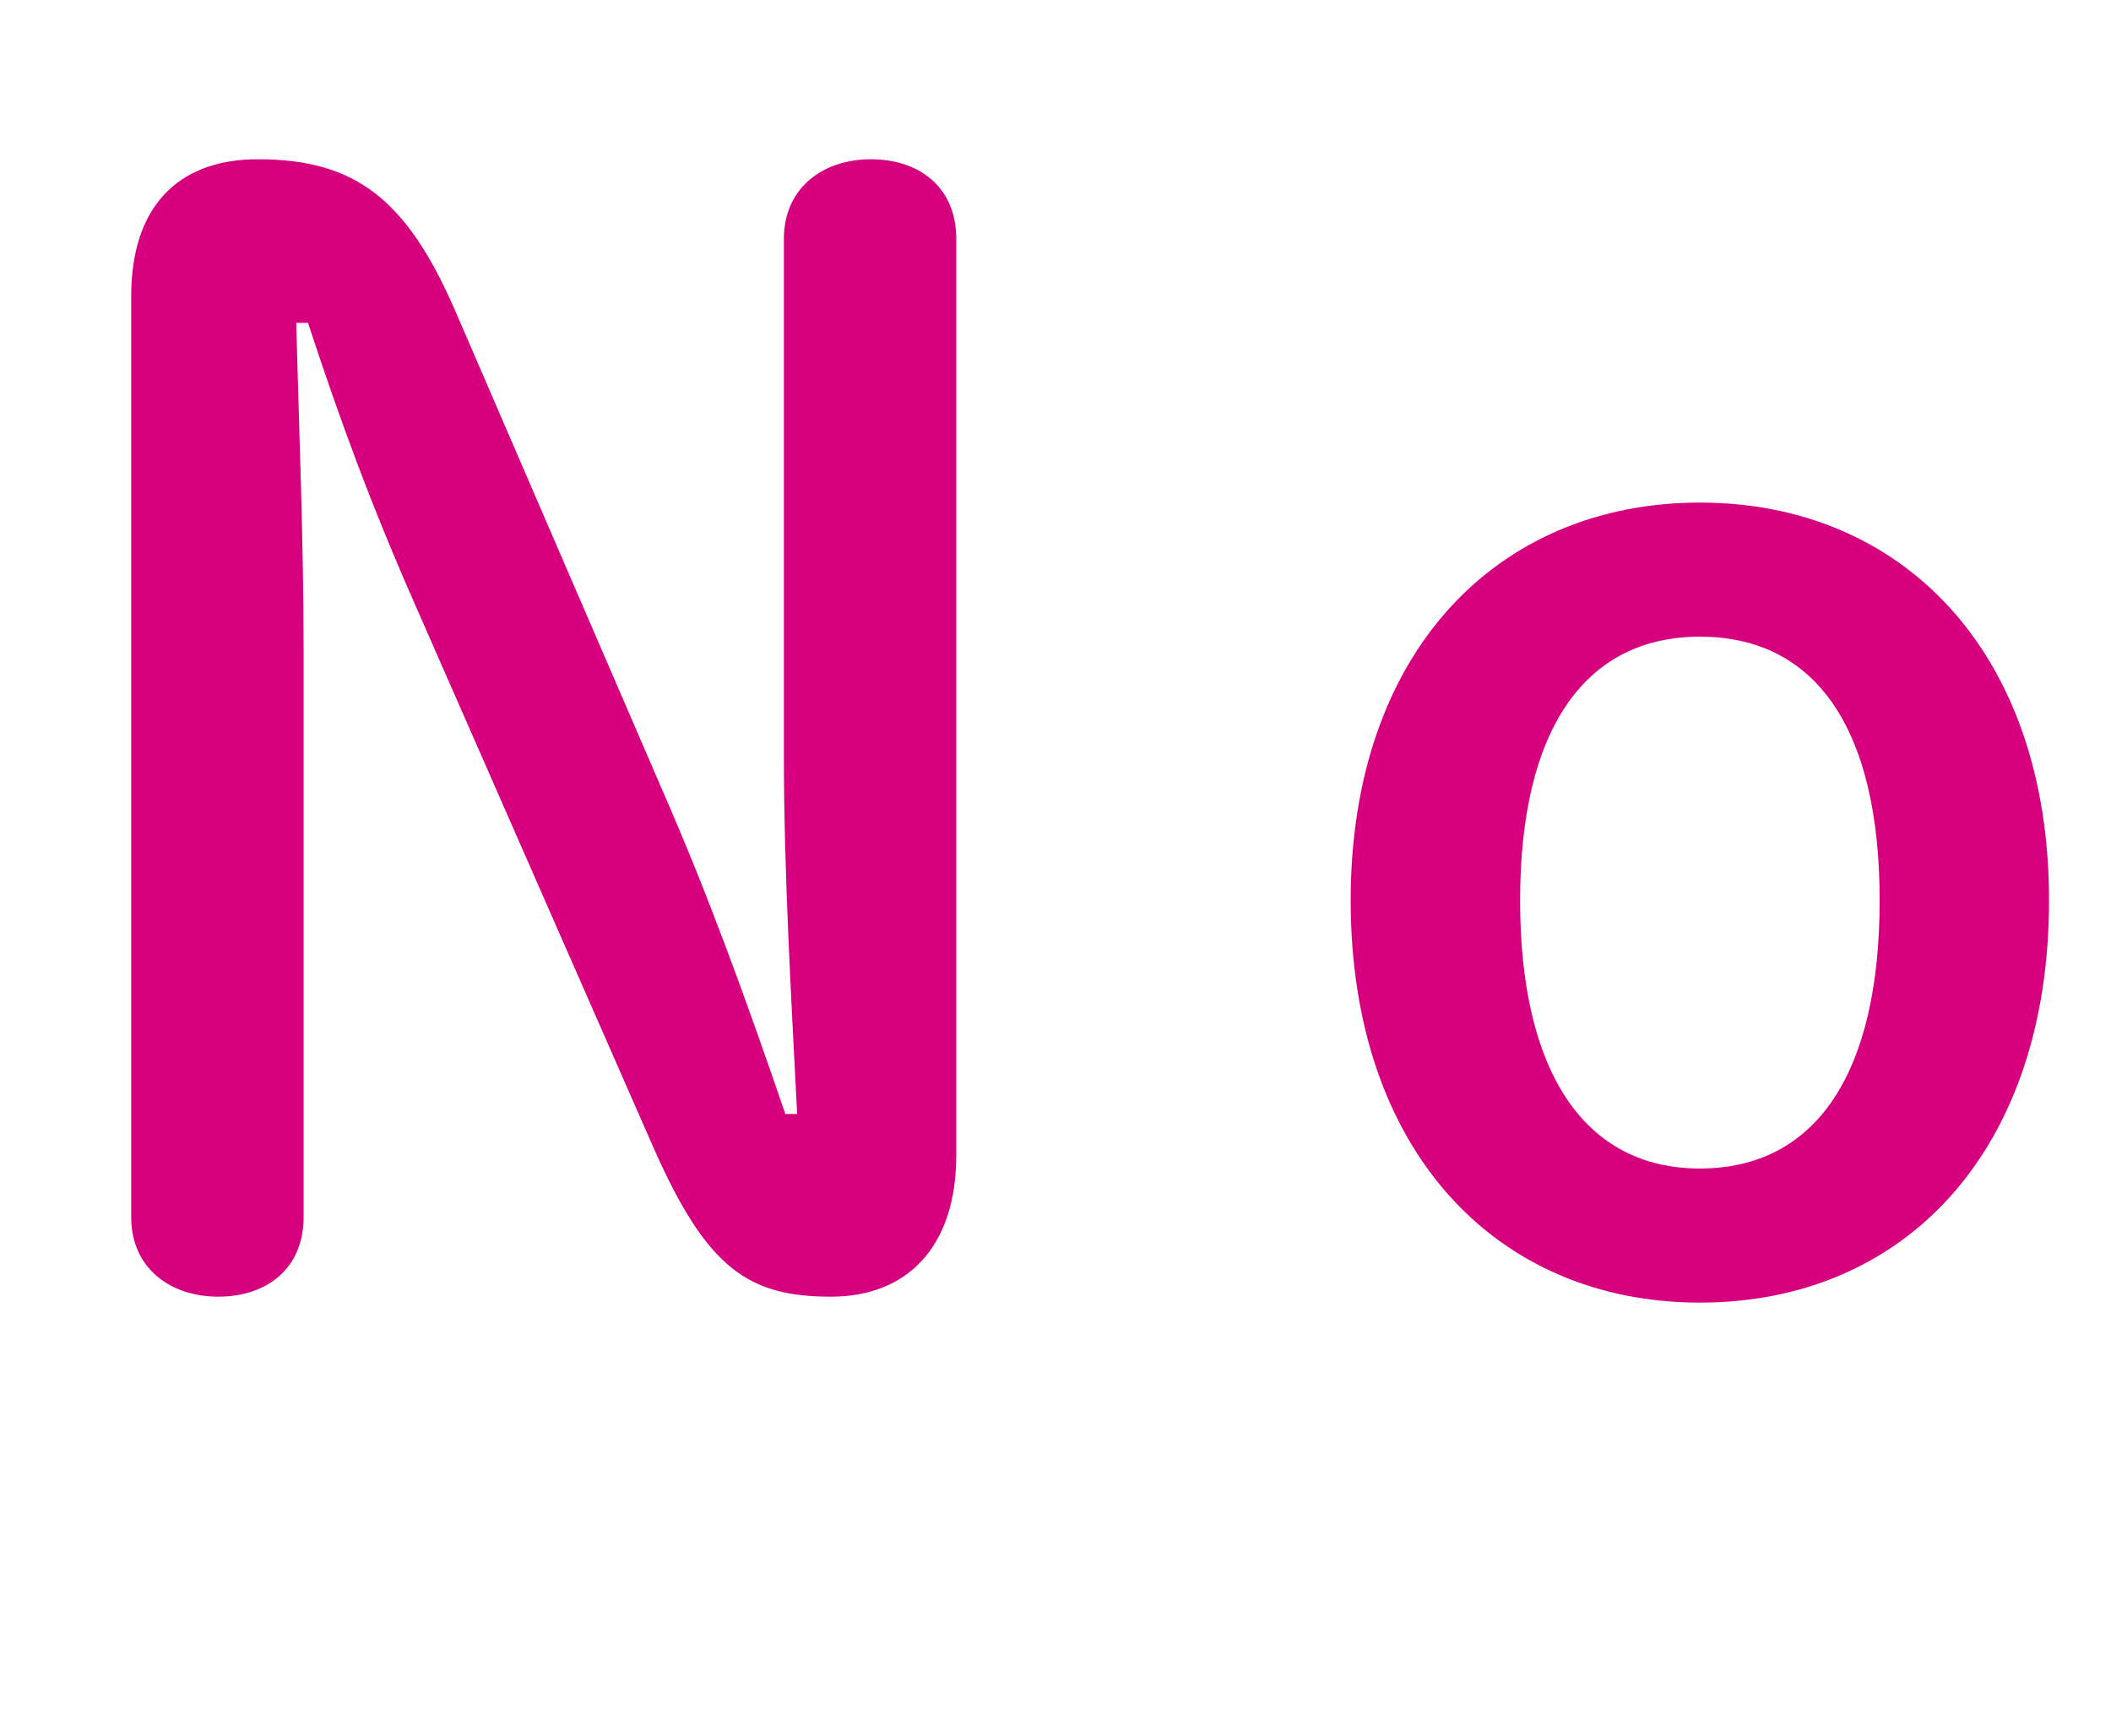
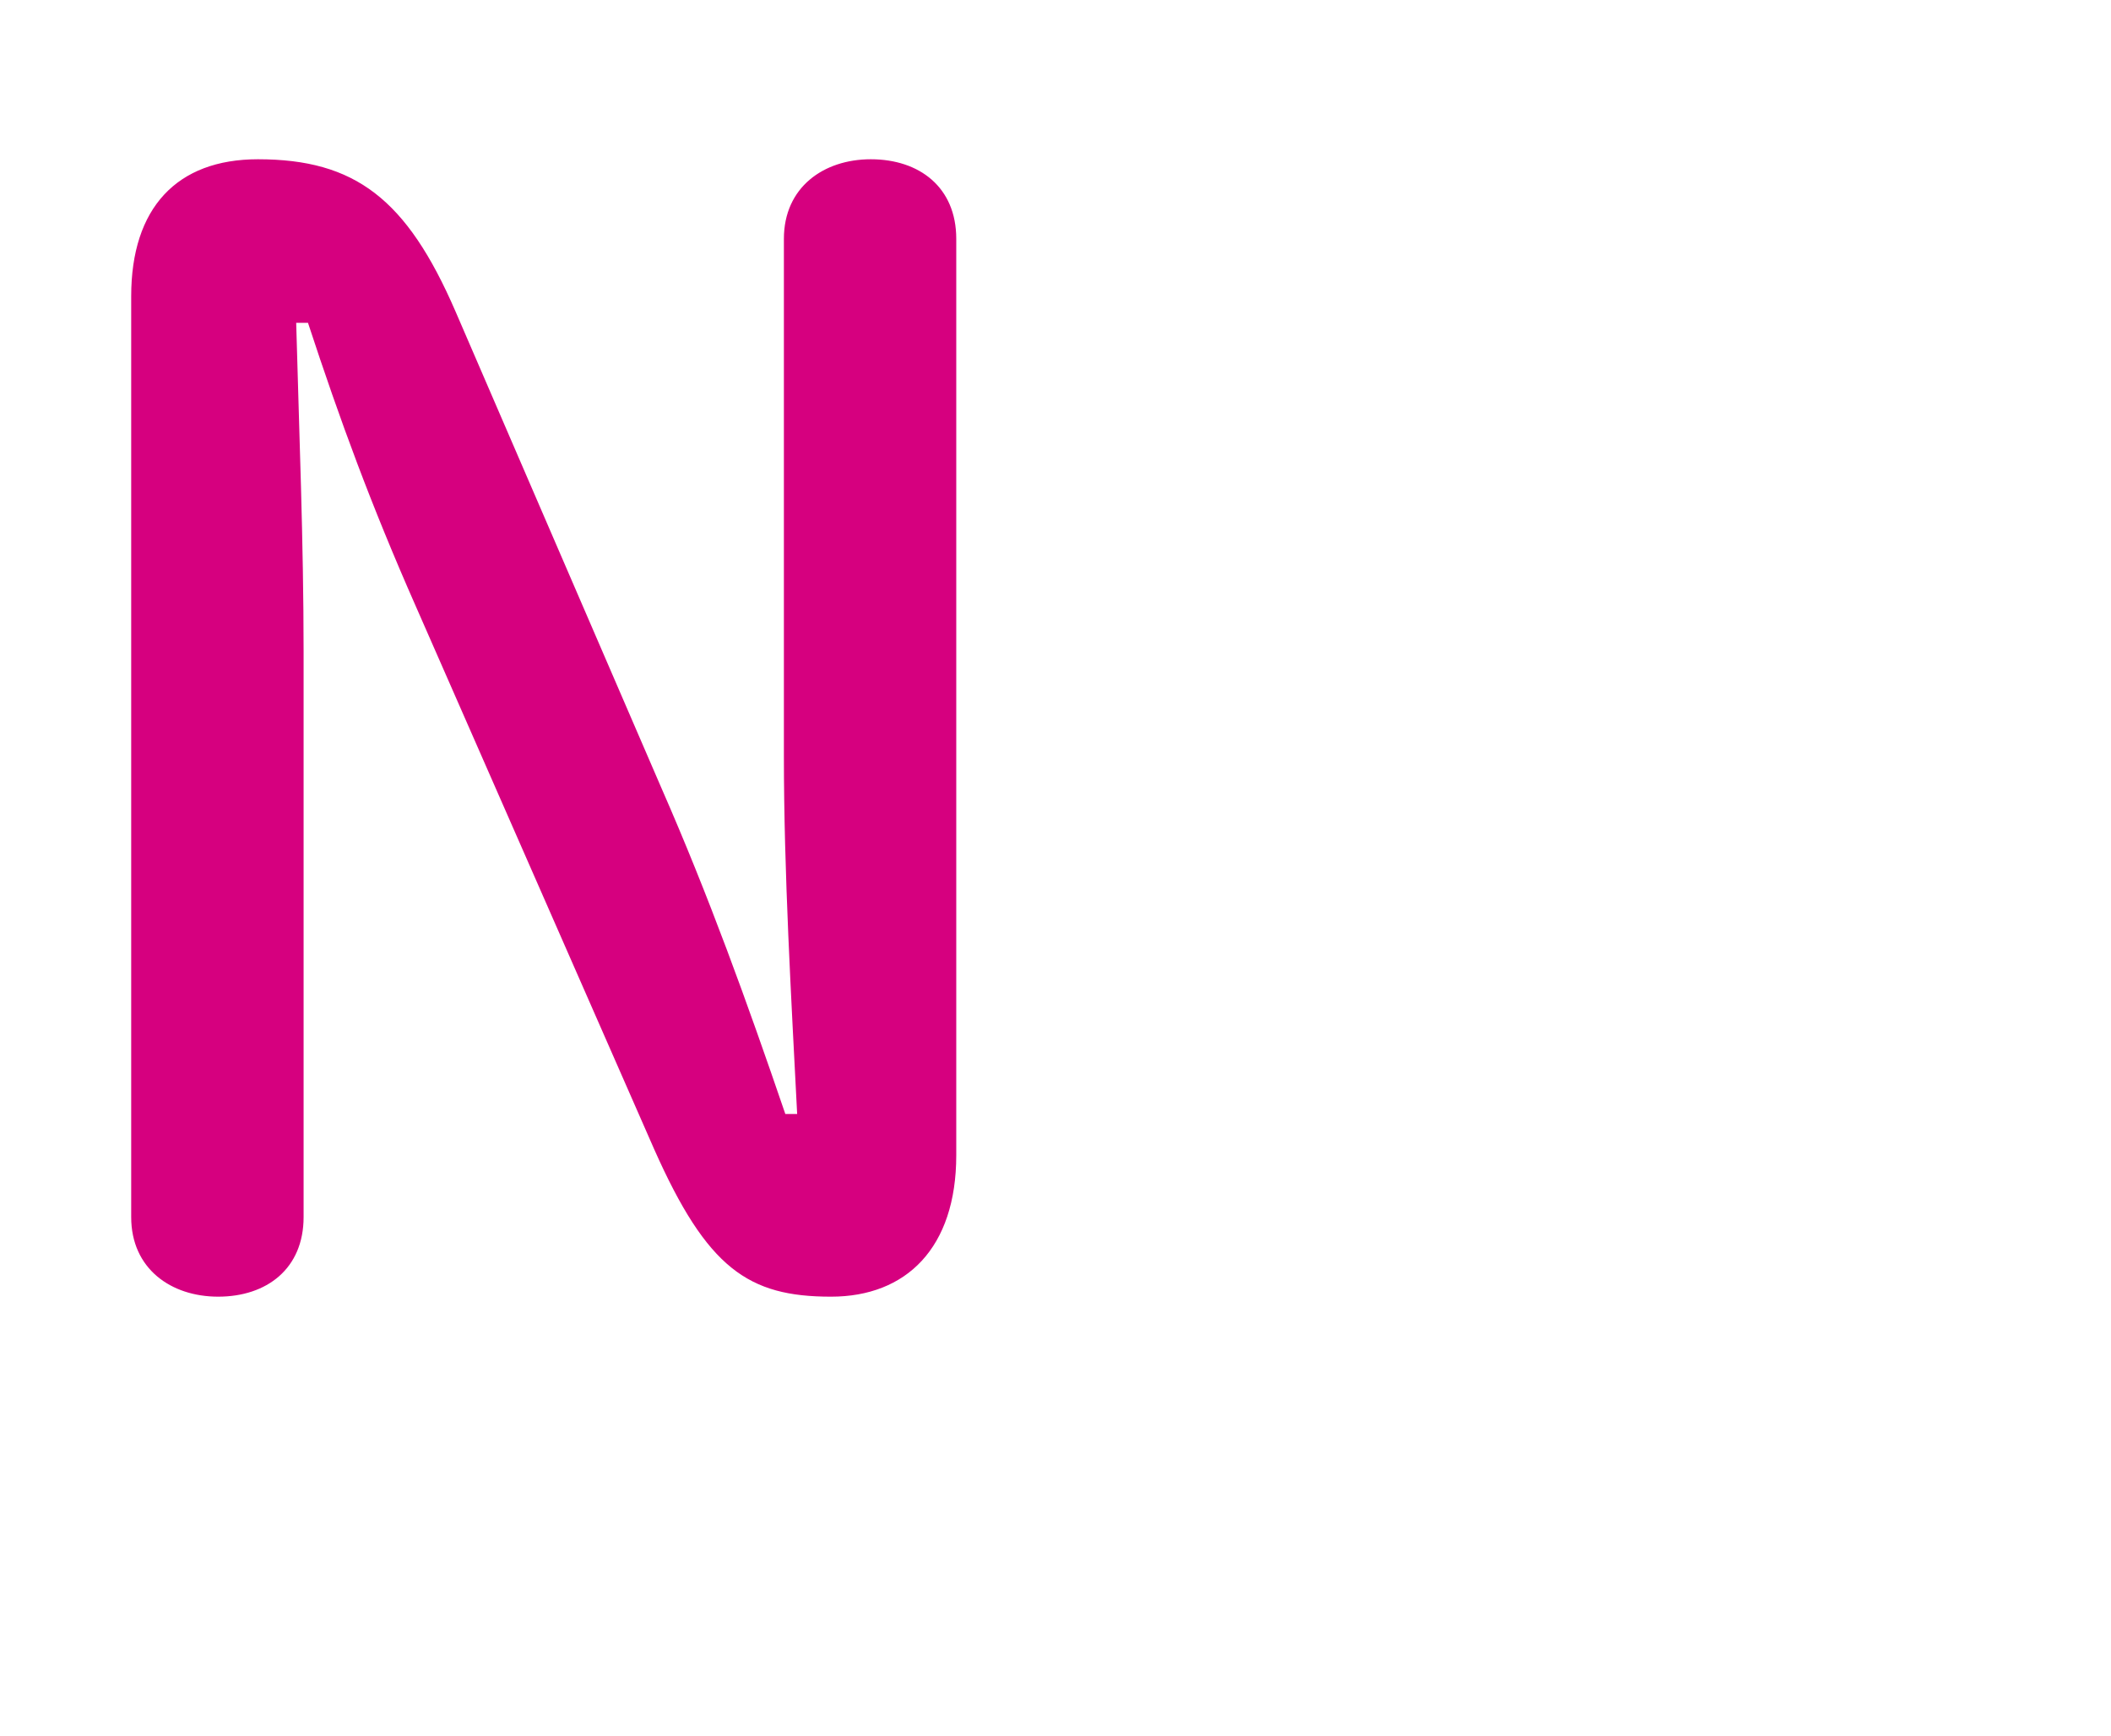
<svg xmlns="http://www.w3.org/2000/svg" id="_レイヤー_2" data-name="レイヤー_2" viewBox="0 0 51.573 42.408">
  <defs>
    <style>
      .cls-1 {
        fill: #d6007f;
      }
    </style>
  </defs>
  <g id="_レイヤー_2-2" data-name="レイヤー_2">
    <g>
-       <path class="cls-1" d="M19.475,27.217c-.145-2.844-.324-5.903-.324-8.747V5.835c0-1.26.972-1.944,2.123-1.944,1.188,0,2.088.684,2.088,1.944v22.389c0,2.268-1.224,3.456-3.06,3.456-2.016,0-3.023-.684-4.319-3.6l-5.831-13.282c-1.08-2.448-1.836-4.5-2.628-6.911h-.288c.072,2.664.181,5.363.181,8.027v13.822c0,1.26-.9,1.944-2.088,1.944-1.152,0-2.124-.684-2.124-1.944V7.239c0-2.16,1.116-3.348,3.096-3.348,2.376,0,3.636.972,4.823,3.708l5.039,11.663c1.152,2.627,2.088,5.219,3.023,7.955h.289Z" />
-       <path class="cls-1" d="M32.998,21.998c0-6.083,3.6-9.719,8.531-9.719s8.53,3.635,8.53,9.719c0,6.119-3.527,9.827-8.53,9.827-4.968,0-8.531-3.708-8.531-9.827ZM45.921,21.998c0-4.176-1.548-6.443-4.392-6.443-2.808,0-4.392,2.268-4.392,6.443,0,4.211,1.584,6.551,4.392,6.551,2.844,0,4.392-2.339,4.392-6.551Z" />
+       <path class="cls-1" d="M19.475,27.217c-.145-2.844-.324-5.903-.324-8.747V5.835c0-1.26.972-1.944,2.123-1.944,1.188,0,2.088.684,2.088,1.944v22.389c0,2.268-1.224,3.456-3.06,3.456-2.016,0-3.023-.684-4.319-3.6l-5.831-13.282c-1.08-2.448-1.836-4.5-2.628-6.911h-.288c.072,2.664.181,5.363.181,8.027v13.822c0,1.26-.9,1.944-2.088,1.944-1.152,0-2.124-.684-2.124-1.944V7.239c0-2.16,1.116-3.348,3.096-3.348,2.376,0,3.636.972,4.823,3.708l5.039,11.663c1.152,2.627,2.088,5.219,3.023,7.955h.289" />
    </g>
  </g>
</svg>